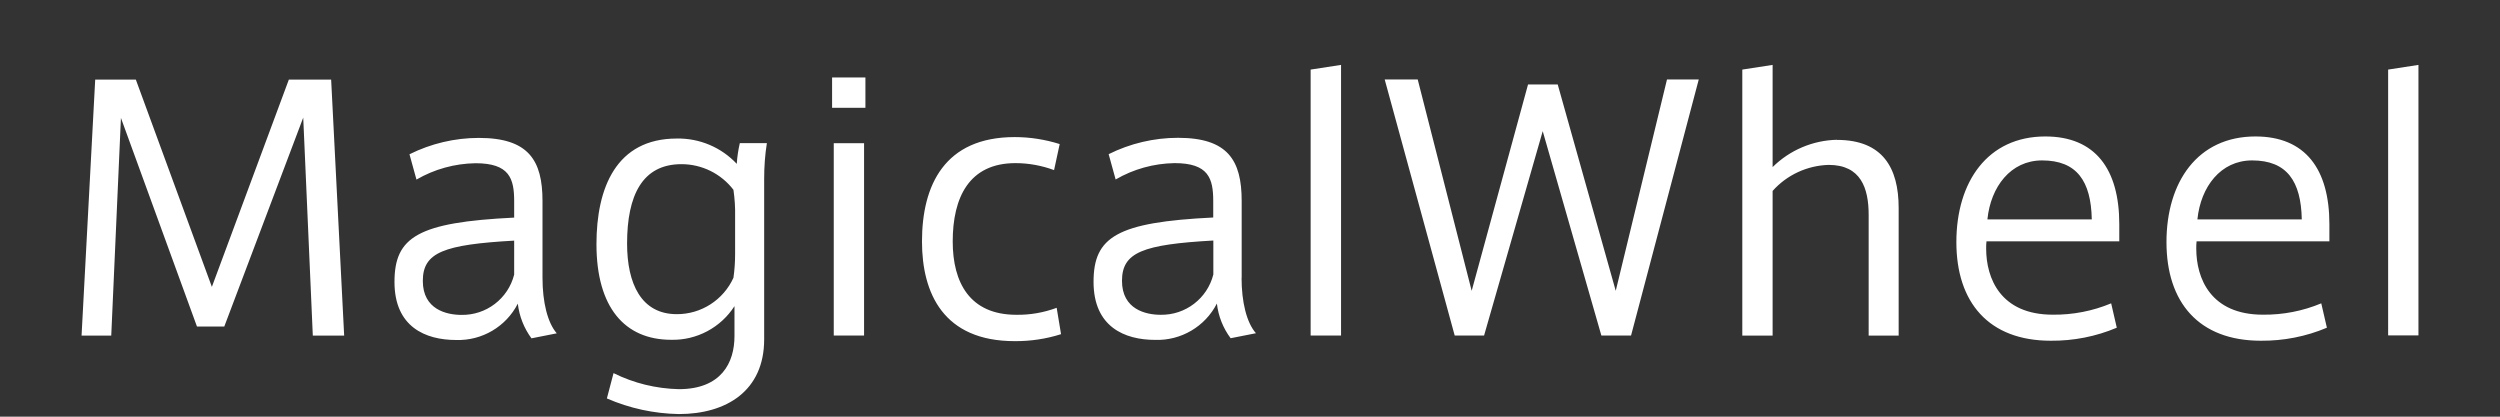
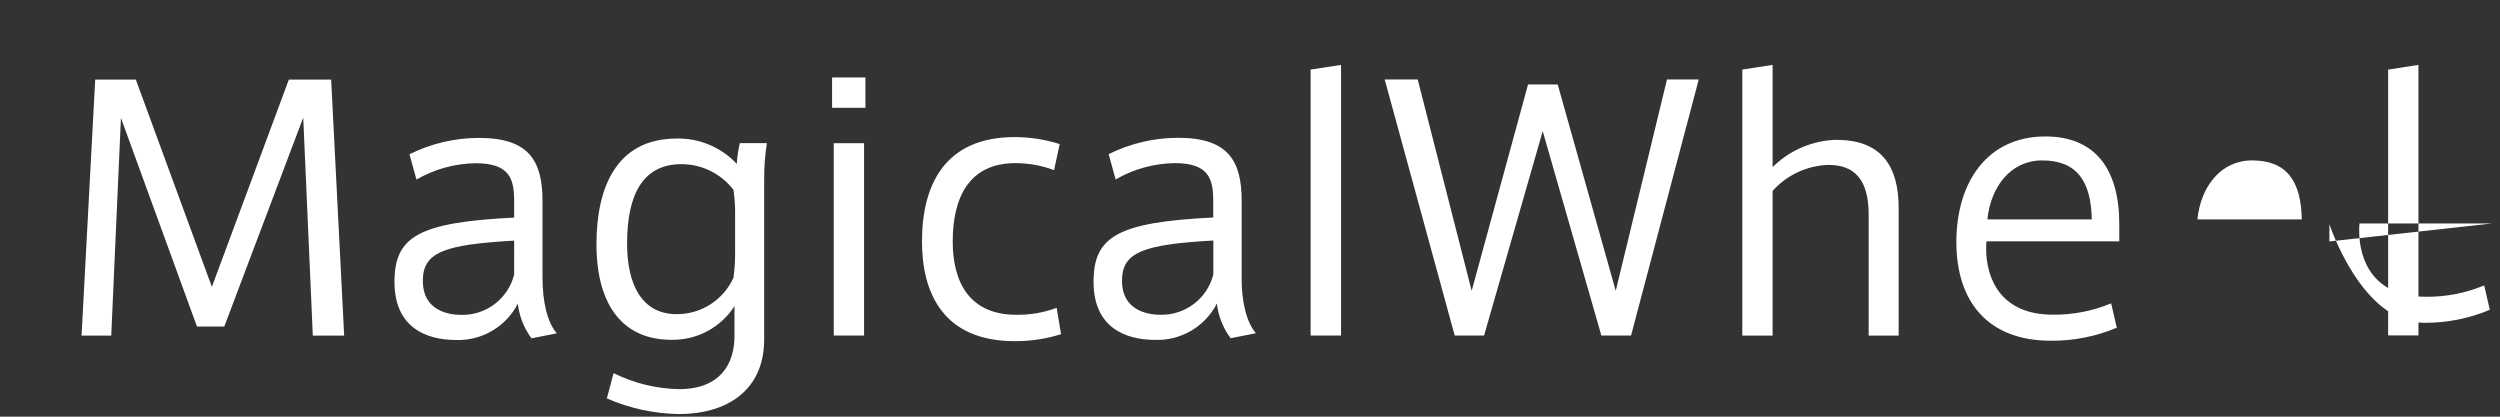
<svg xmlns="http://www.w3.org/2000/svg" height="40" viewBox="0 0 240 40" width="240">
  <rect x="0" y="0" width="240" height="40" fill="#333333" stroke="none" />
-   <path d="m31.79 7.64h-4.06l-7.39 19.9-7.3-19.9h-3.9l-1.31 24.58h2.85l.93-20.9 7.3 20.03h2.62l7.58-20.06.92 20.93h3.01zm20.29 19.04v-7.39c0-3.9-1.34-6.05-6.11-6.05-2.31 0-4.59.54-6.66 1.57l.67 2.43c1.72-1 3.68-1.54 5.67-1.57 3.26 0 3.71 1.47 3.71 3.65v1.57c-9.25.45-11.49 1.86-11.49 6.18s2.98 5.57 5.92 5.57c2.48.08 4.79-1.28 5.92-3.49.14 1.21.59 2.35 1.31 3.33l2.43-.48c-.89-1.02-1.37-3.01-1.37-5.31zm-2.72-.32c-.58 2.31-2.68 3.91-5.06 3.87-1.41 0-3.71-.51-3.71-3.26s2.02-3.49 8.77-3.87zm21.66-12.61c-.15.65-.25 1.32-.29 1.98-1.49-1.59-3.58-2.47-5.76-2.43-5.82 0-7.71 4.74-7.71 10.14 0 6.08 2.72 9.18 7.17 9.18 2.45.06 4.76-1.17 6.08-3.23v2.88c0 2.53-1.25 5.09-5.34 5.09-2.18-.05-4.32-.57-6.27-1.54l-.64 2.43c2.18.95 4.53 1.46 6.91 1.5 4.58 0 8.19-2.24 8.19-7.17v-15.42c0-1.15.08-2.29.26-3.42h-2.59zm-.45 10.62c0 .77-.05 1.54-.16 2.3-.97 2.13-3.1 3.5-5.44 3.49-3.42 0-4.77-2.94-4.77-6.78 0-4.64 1.47-7.62 5.22-7.62 1.96 0 3.8.91 4.99 2.46.12.84.18 1.68.16 2.53zm9.31-16.93v2.91h3.2v-2.91zm.16 24.77h2.91v-18.46h-2.91zm21.4-2.66c-1.24.46-2.55.69-3.87.67-4.48 0-6.11-3.1-6.11-7.04 0-4.22 1.57-7.52 6.02-7.52 1.27 0 2.52.23 3.71.67l.54-2.5c-1.4-.44-2.85-.67-4.32-.67-6.72 0-8.9 4.61-8.9 10.02 0 4.96 2.05 9.57 8.9 9.57 1.51.01 3.01-.21 4.45-.67zm17.76-2.88v-7.39c0-3.9-1.34-6.05-6.11-6.05-2.31 0-4.59.54-6.66 1.57l.67 2.43c1.72-1 3.67-1.54 5.66-1.57 3.26 0 3.71 1.47 3.71 3.65v1.57c-9.25.45-11.49 1.86-11.49 6.18s2.98 5.57 5.92 5.57c2.48.08 4.79-1.28 5.92-3.49.14 1.21.59 2.35 1.32 3.33l2.43-.48c-.9-1.02-1.38-3.01-1.38-5.31zm-2.72-.32c-.58 2.31-2.68 3.91-5.06 3.87-1.41 0-3.71-.51-3.71-3.26s2.02-3.49 8.77-3.87zm9.34-19.68v25.54h2.92v-25.98l-2.92.45zm34.21.96-4.92 20.29-5.57-19.81h-2.85l-5.41 19.81-5.18-20.29h-3.17l6.72 24.58h2.82l5.63-19.62 5.63 19.62h2.85l6.5-24.58zm16.32 5.79c-2.32.05-4.53.99-6.18 2.62v-9.81l-2.91.45v25.54h2.91v-13.89c1.37-1.54 3.32-2.44 5.38-2.5 3.1 0 3.84 2.24 3.84 4.8v11.59h2.88v-12.26c0-3.84-1.53-6.53-5.92-6.53zm27.1 9.76v-1.66c0-5.28-2.3-8.42-7.1-8.42-5.54 0-8.54 4.35-8.54 10.14s3.1 9.47 9.06 9.47c2.17.02 4.33-.4 6.34-1.25l-.54-2.34c-1.77.74-3.68 1.11-5.6 1.09-5.02 0-6.4-3.49-6.4-6.34 0-.23 0-.47.03-.7h12.76zm-7.41-7.78c3.33 0 4.7 1.98 4.77 5.66h-10.02c.32-3.14 2.24-5.66 5.25-5.66zm27.58 7.78v-1.66c0-5.28-2.3-8.42-7.1-8.42-5.54 0-8.54 4.35-8.54 10.14s3.1 9.47 9.06 9.47c2.17.02 4.33-.4 6.34-1.25l-.54-2.34c-1.77.74-3.68 1.11-5.6 1.09-5.02 0-6.4-3.49-6.4-6.34 0-.23 0-.47.03-.7h12.76zm-7.42-7.78c3.33 0 4.7 1.98 4.77 5.66h-10.02c.32-3.14 2.24-5.66 5.25-5.66zm13.06-8.74v25.54h2.91v-25.97l-2.91.45z" fill="#fff" />
+   <path d="m31.79 7.64h-4.06l-7.39 19.9-7.3-19.9h-3.9l-1.31 24.58h2.85l.93-20.9 7.3 20.03h2.62l7.58-20.06.92 20.93h3.01zm20.29 19.04v-7.39c0-3.9-1.34-6.05-6.11-6.05-2.31 0-4.59.54-6.66 1.57l.67 2.43c1.72-1 3.68-1.54 5.67-1.57 3.26 0 3.71 1.47 3.71 3.65v1.57c-9.25.45-11.49 1.86-11.49 6.18s2.98 5.57 5.92 5.57c2.48.08 4.79-1.28 5.92-3.49.14 1.21.59 2.35 1.31 3.33l2.43-.48c-.89-1.02-1.37-3.01-1.37-5.31zm-2.72-.32c-.58 2.31-2.68 3.91-5.06 3.87-1.41 0-3.71-.51-3.71-3.26s2.02-3.49 8.77-3.87zm21.66-12.61c-.15.65-.25 1.32-.29 1.98-1.49-1.59-3.58-2.47-5.76-2.43-5.82 0-7.71 4.74-7.71 10.14 0 6.08 2.72 9.18 7.17 9.18 2.45.06 4.76-1.17 6.08-3.23v2.88c0 2.53-1.25 5.09-5.34 5.09-2.18-.05-4.32-.57-6.27-1.54l-.64 2.43c2.18.95 4.53 1.46 6.91 1.5 4.58 0 8.19-2.24 8.19-7.17v-15.42c0-1.15.08-2.29.26-3.42h-2.59zm-.45 10.62c0 .77-.05 1.54-.16 2.3-.97 2.13-3.1 3.5-5.44 3.49-3.42 0-4.77-2.94-4.77-6.78 0-4.64 1.47-7.62 5.22-7.62 1.96 0 3.8.91 4.99 2.46.12.84.18 1.68.16 2.53zm9.31-16.93v2.91h3.2v-2.91zm.16 24.77h2.91v-18.46h-2.91zm21.4-2.66c-1.24.46-2.55.69-3.87.67-4.48 0-6.11-3.1-6.11-7.04 0-4.22 1.57-7.52 6.02-7.52 1.27 0 2.52.23 3.71.67l.54-2.5c-1.4-.44-2.85-.67-4.32-.67-6.72 0-8.9 4.61-8.9 10.02 0 4.96 2.05 9.57 8.9 9.57 1.51.01 3.01-.21 4.45-.67zm17.76-2.88v-7.39c0-3.9-1.34-6.05-6.11-6.05-2.31 0-4.59.54-6.66 1.57l.67 2.43c1.72-1 3.67-1.54 5.66-1.57 3.26 0 3.71 1.47 3.71 3.65v1.57c-9.25.45-11.49 1.86-11.49 6.18s2.98 5.57 5.92 5.57c2.48.08 4.79-1.28 5.92-3.49.14 1.21.59 2.35 1.32 3.33l2.43-.48c-.9-1.02-1.38-3.01-1.38-5.31zm-2.72-.32c-.58 2.31-2.68 3.91-5.06 3.87-1.41 0-3.71-.51-3.71-3.26s2.02-3.49 8.77-3.87zm9.34-19.68v25.54h2.92v-25.98l-2.92.45zm34.21.96-4.92 20.29-5.57-19.81h-2.85l-5.41 19.81-5.18-20.29h-3.17l6.72 24.58h2.82l5.63-19.62 5.63 19.62h2.85l6.5-24.58zm16.32 5.79c-2.32.05-4.53.99-6.18 2.62v-9.81l-2.91.45v25.54h2.91v-13.89c1.37-1.54 3.32-2.44 5.38-2.5 3.1 0 3.84 2.24 3.84 4.8v11.59h2.88v-12.26c0-3.84-1.53-6.53-5.92-6.53zm27.1 9.76v-1.66c0-5.28-2.3-8.42-7.1-8.42-5.54 0-8.54 4.35-8.54 10.14s3.1 9.47 9.06 9.47c2.17.02 4.33-.4 6.34-1.25l-.54-2.34c-1.77.74-3.68 1.11-5.6 1.09-5.02 0-6.4-3.49-6.4-6.34 0-.23 0-.47.03-.7h12.76zm-7.41-7.78c3.33 0 4.7 1.98 4.77 5.66h-10.02c.32-3.14 2.24-5.66 5.25-5.66zm27.58 7.78v-1.66s3.1 9.47 9.06 9.47c2.17.02 4.33-.4 6.34-1.25l-.54-2.34c-1.77.74-3.68 1.11-5.6 1.09-5.02 0-6.4-3.49-6.4-6.34 0-.23 0-.47.03-.7h12.76zm-7.42-7.78c3.33 0 4.7 1.98 4.77 5.66h-10.02c.32-3.14 2.24-5.66 5.25-5.66zm13.06-8.74v25.54h2.91v-25.97l-2.91.45z" fill="#fff" />
</svg>